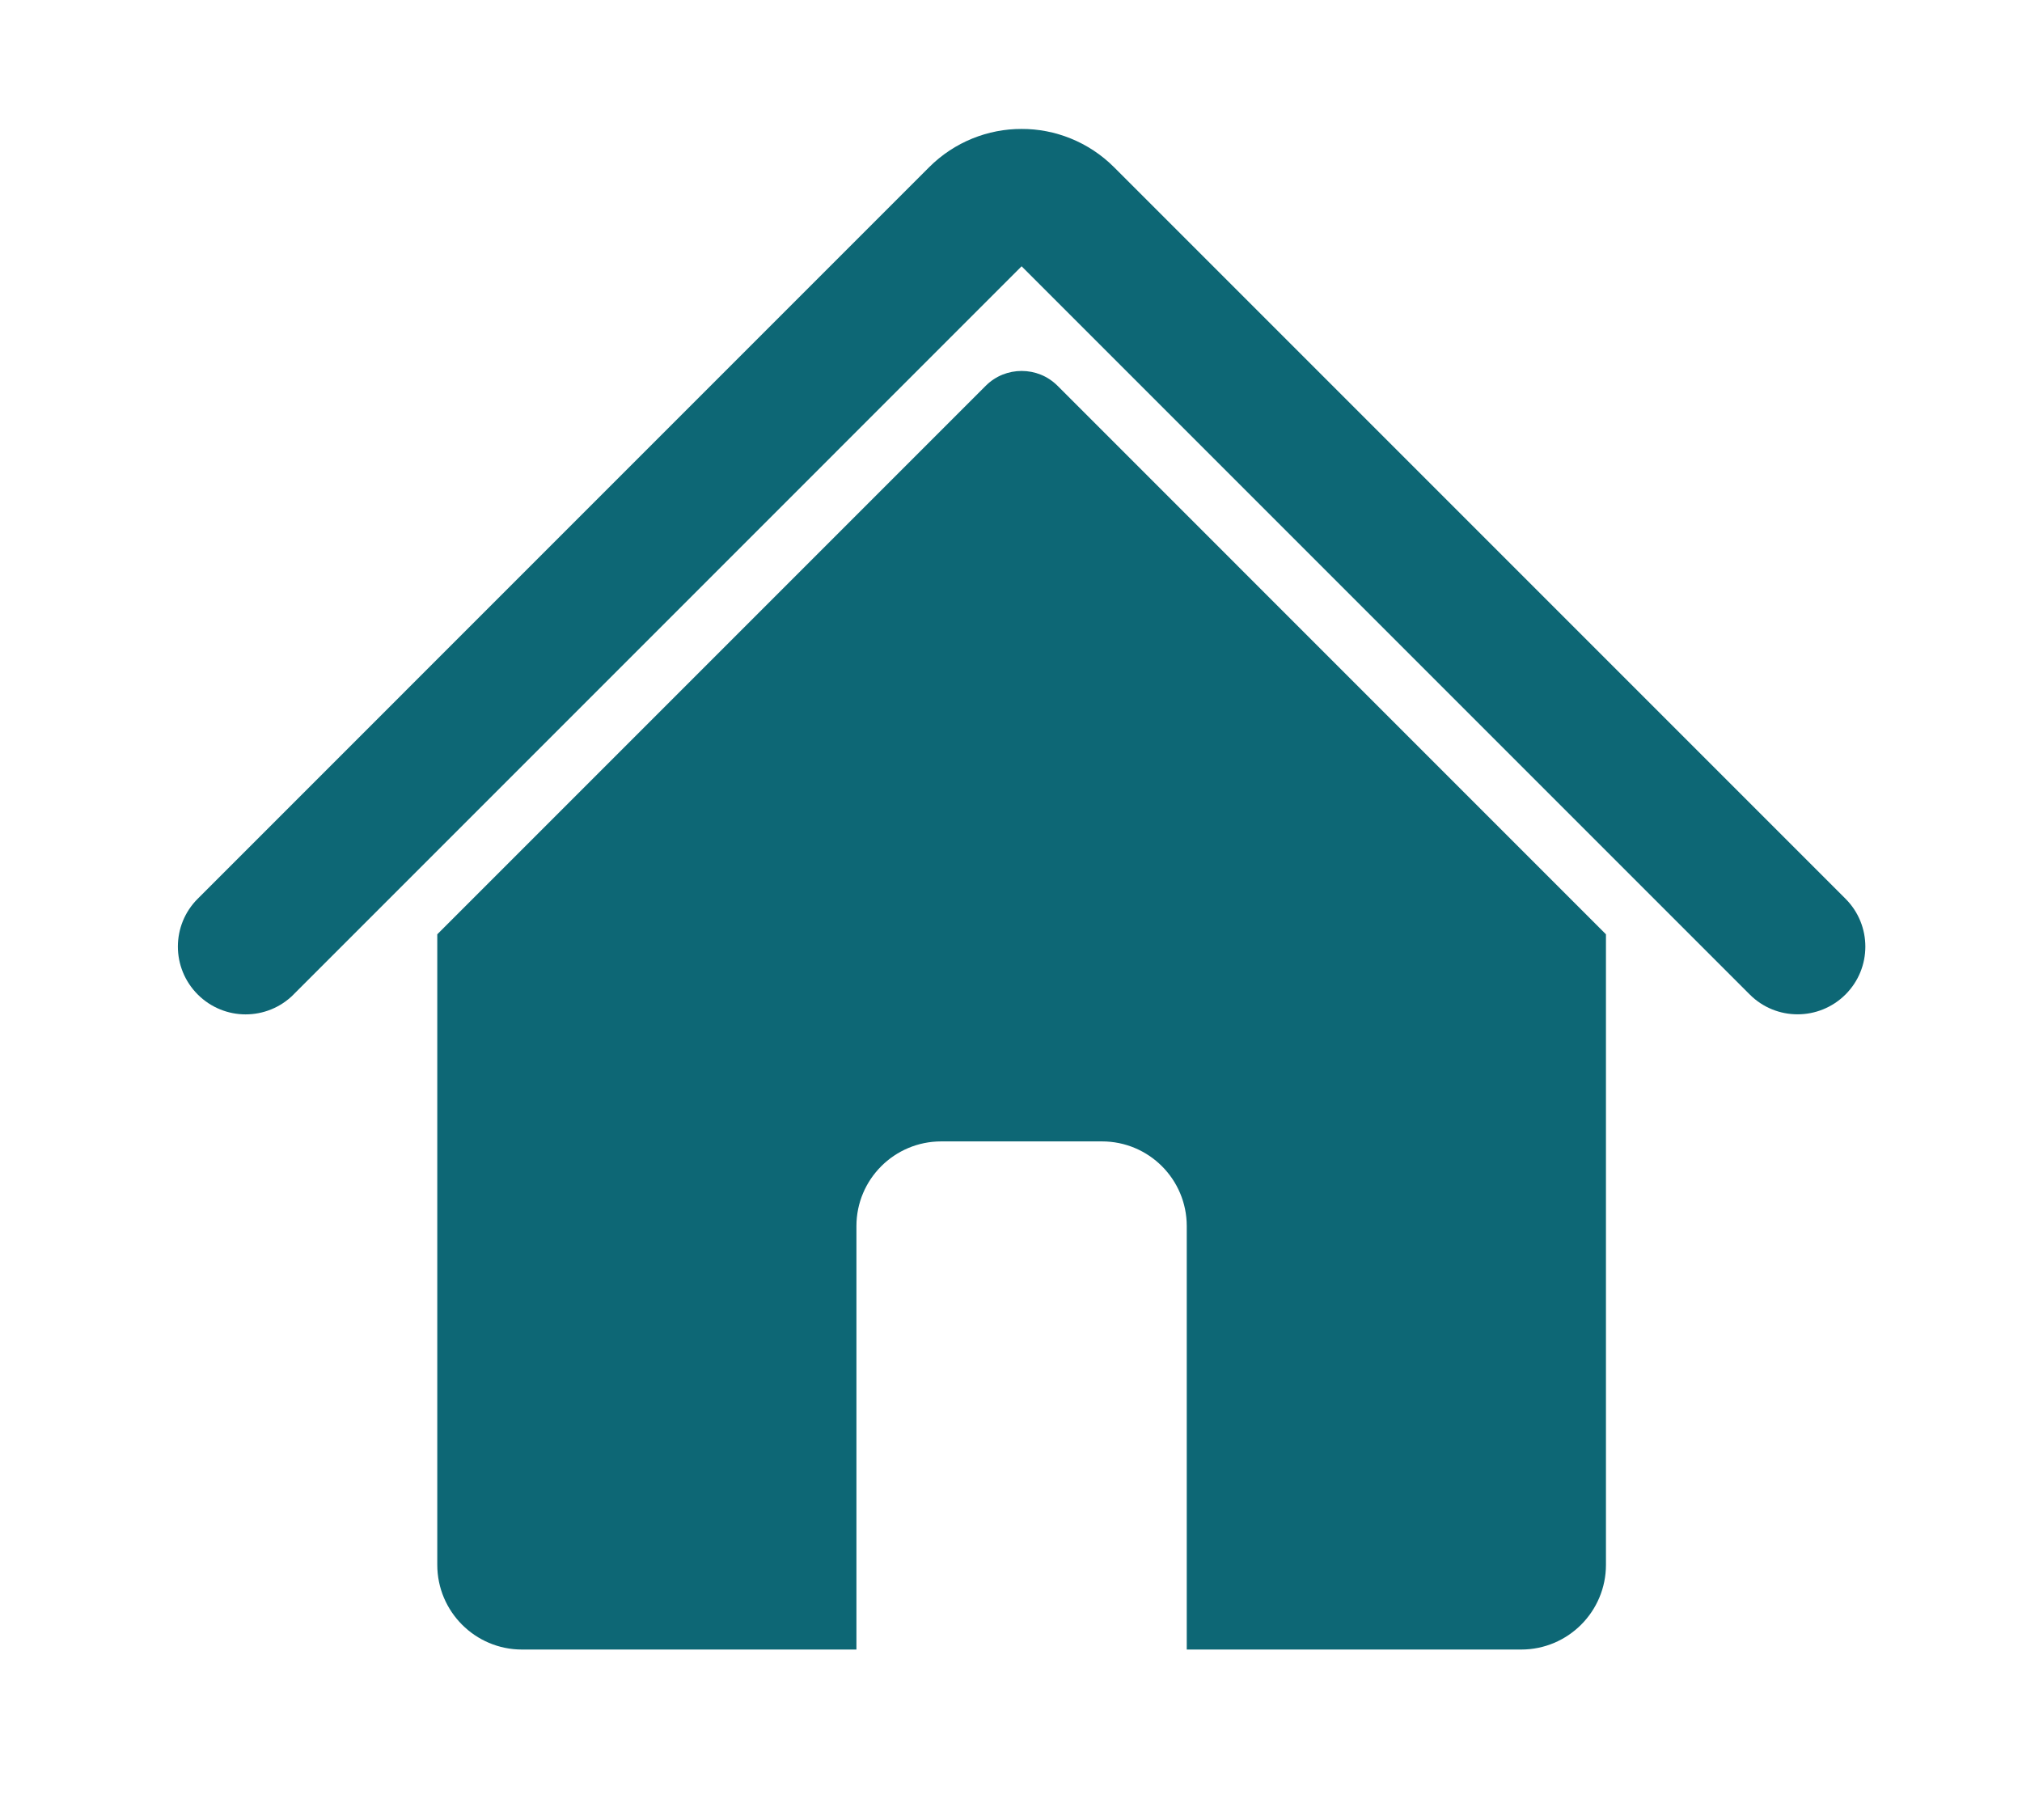
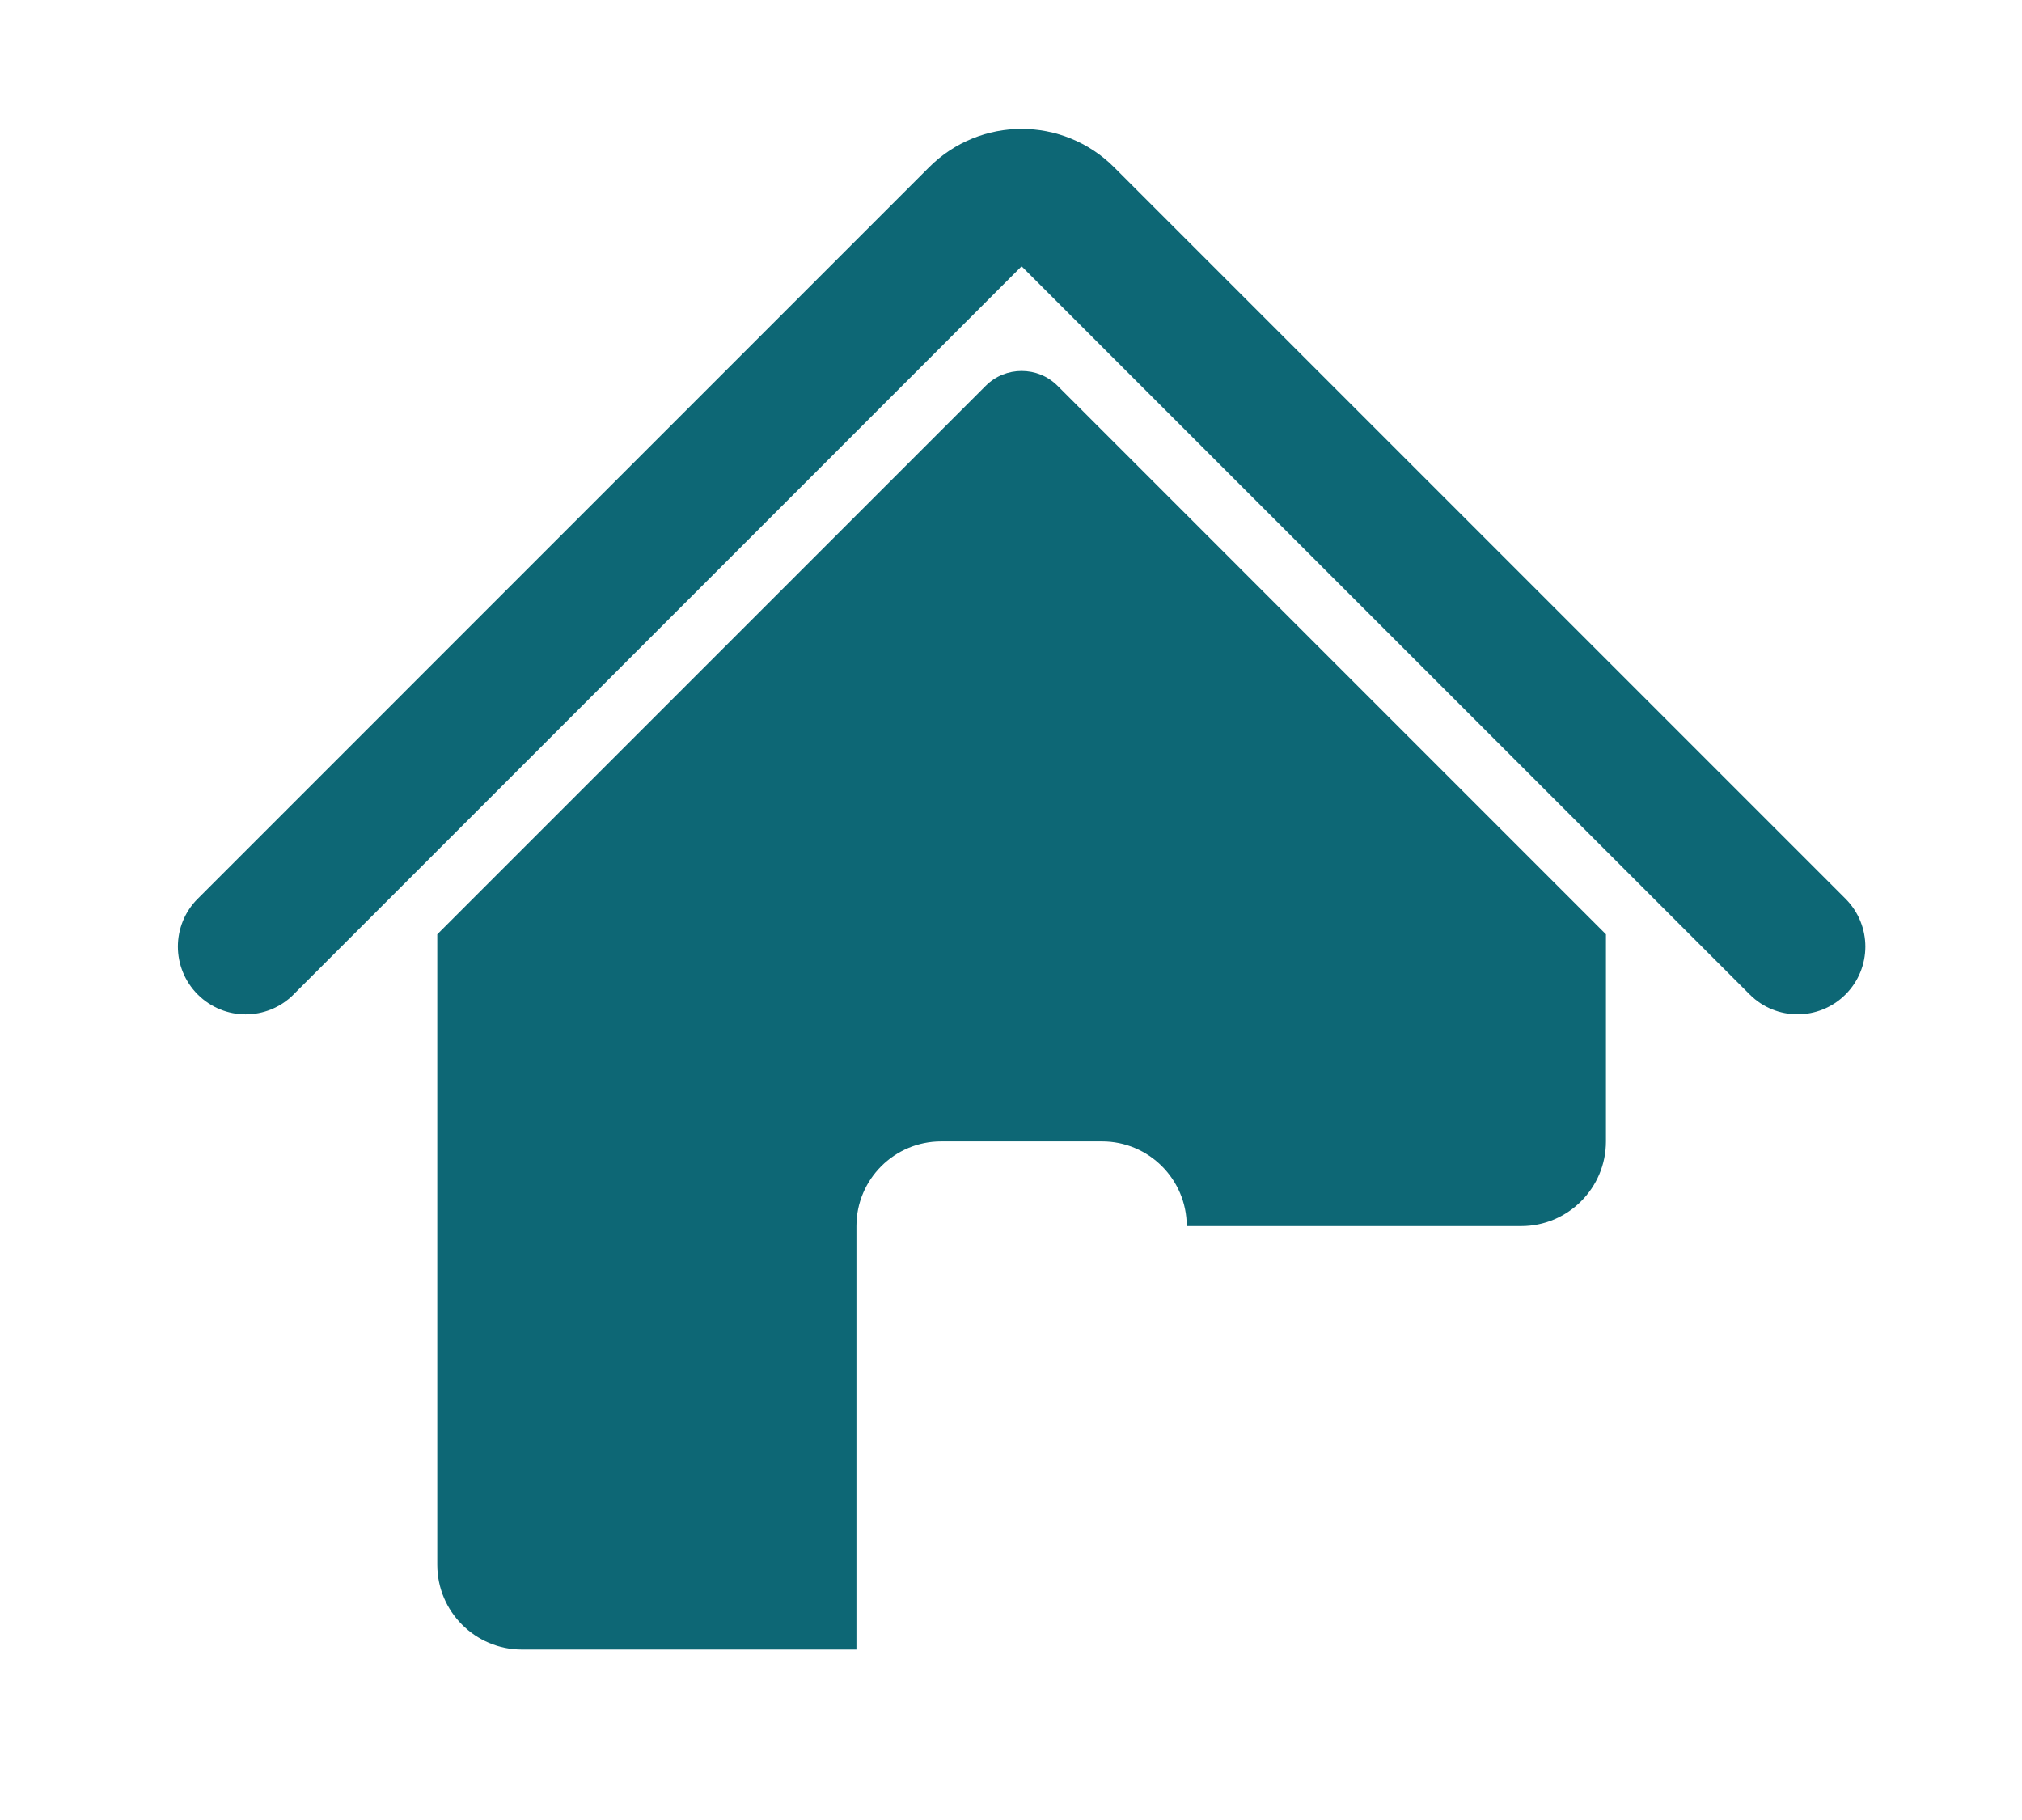
<svg xmlns="http://www.w3.org/2000/svg" version="1.1" id="Layer_1" x="0px" y="0px" width="42.953px" height="38.666px" viewBox="0 0 42.953 38.666" enable-background="new 0 0 42.953 38.666" xml:space="preserve">
-   <path fill="#0D6775" d="M4.201,21.124c-0.563-0.563-0.563-1.474,0-2.035l0,0L19.736,3.553c0.539-0.54,1.258-0.817,1.966-0.814l0,0  c0.707-0.003,1.426,0.274,1.965,0.814l0,0l15.536,15.536c0.563,0.562,0.563,1.473,0,2.035l0,0c-0.563,0.561-1.474,0.561-2.034-0.001  l0,0L21.702,5.656L6.236,21.123v0.001c-0.28,0.28-0.648,0.422-1.019,0.422l0,0C4.85,21.546,4.481,21.404,4.201,21.124L4.201,21.124z   M22.466,8.195c-0.214-0.213-0.484-0.315-0.764-0.316c-0.278,0.001-0.551,0.104-0.763,0.316L9.289,19.845v13.392  c0,0.993,0.806,1.8,1.799,1.8h7.105v-8.994c0-0.994,0.807-1.799,1.8-1.799h3.417c0.994,0,1.8,0.805,1.8,1.799v8.994h7.105  c0.993,0,1.8-0.807,1.8-1.8V19.845L22.466,8.195z" />
+   <path fill="#0D6775" d="M4.201,21.124c-0.563-0.563-0.563-1.474,0-2.035l0,0L19.736,3.553c0.539-0.54,1.258-0.817,1.966-0.814l0,0  c0.707-0.003,1.426,0.274,1.965,0.814l0,0l15.536,15.536c0.563,0.562,0.563,1.473,0,2.035l0,0c-0.563,0.561-1.474,0.561-2.034-0.001  l0,0L21.702,5.656L6.236,21.123v0.001c-0.28,0.28-0.648,0.422-1.019,0.422l0,0C4.85,21.546,4.481,21.404,4.201,21.124L4.201,21.124z   M22.466,8.195c-0.214-0.213-0.484-0.315-0.764-0.316c-0.278,0.001-0.551,0.104-0.763,0.316L9.289,19.845v13.392  c0,0.993,0.806,1.8,1.799,1.8h7.105v-8.994c0-0.994,0.807-1.799,1.8-1.799h3.417c0.994,0,1.8,0.805,1.8,1.799h7.105  c0.993,0,1.8-0.807,1.8-1.8V19.845L22.466,8.195z" />
</svg>